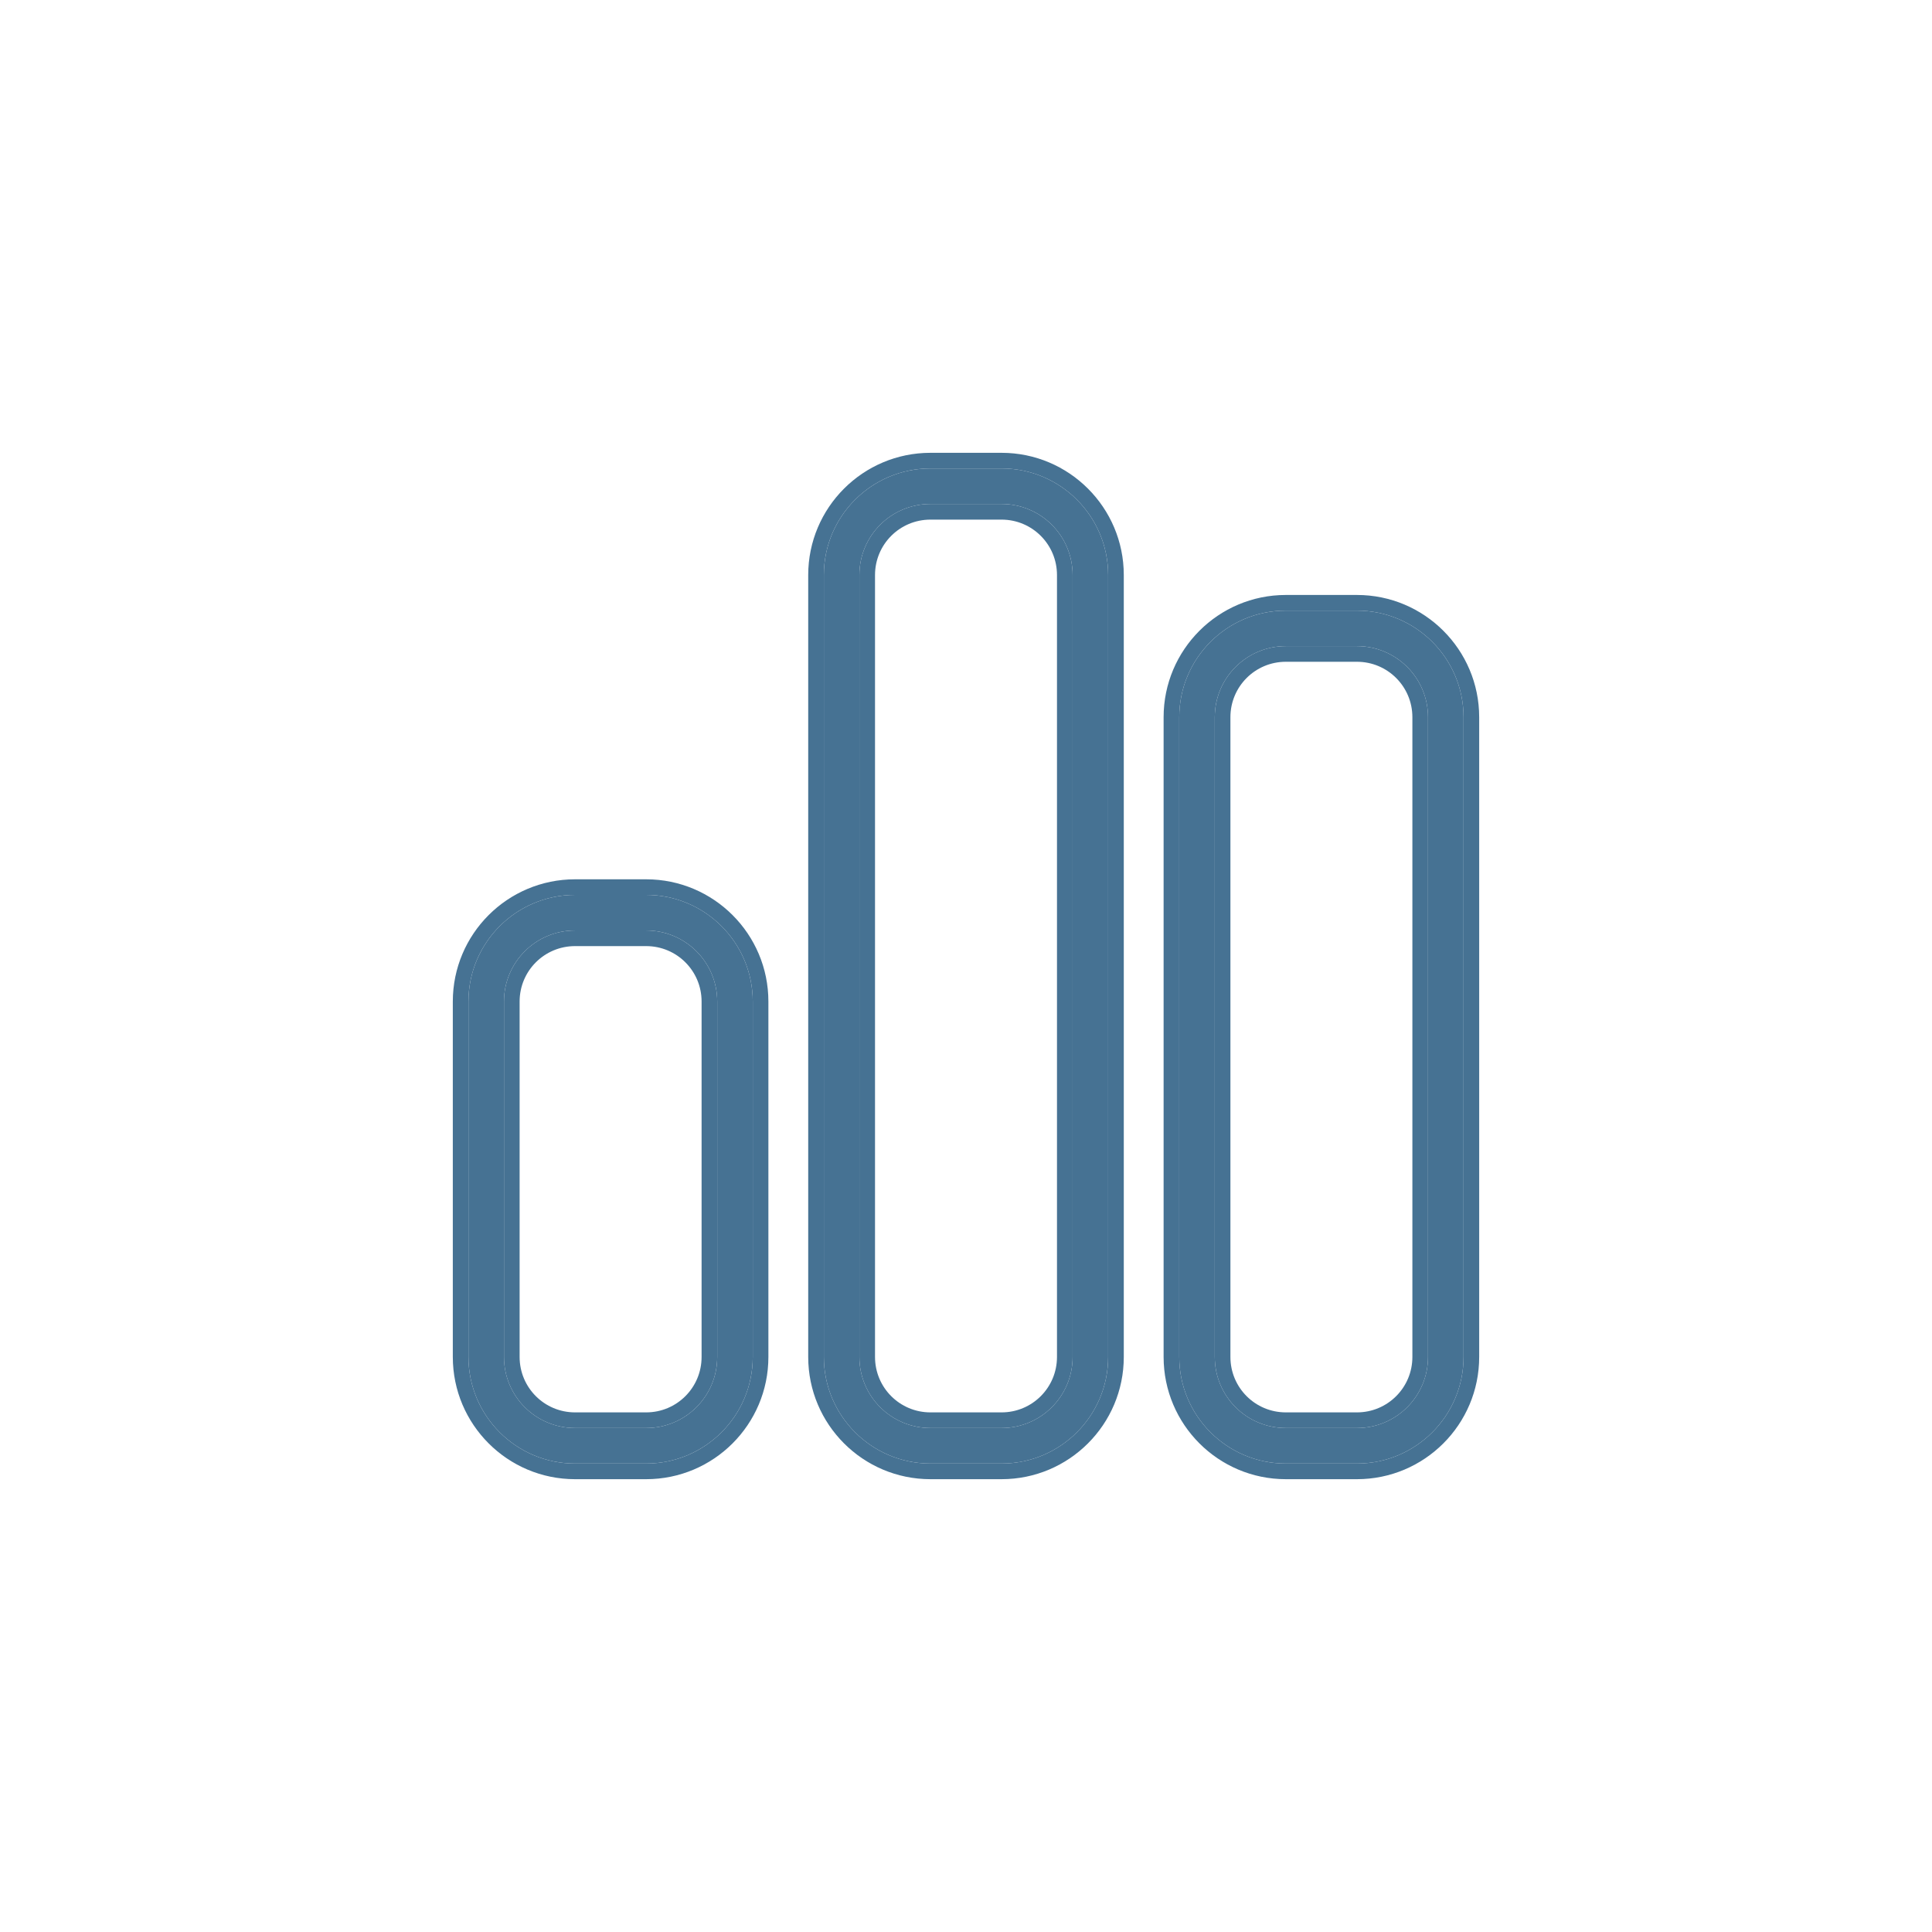
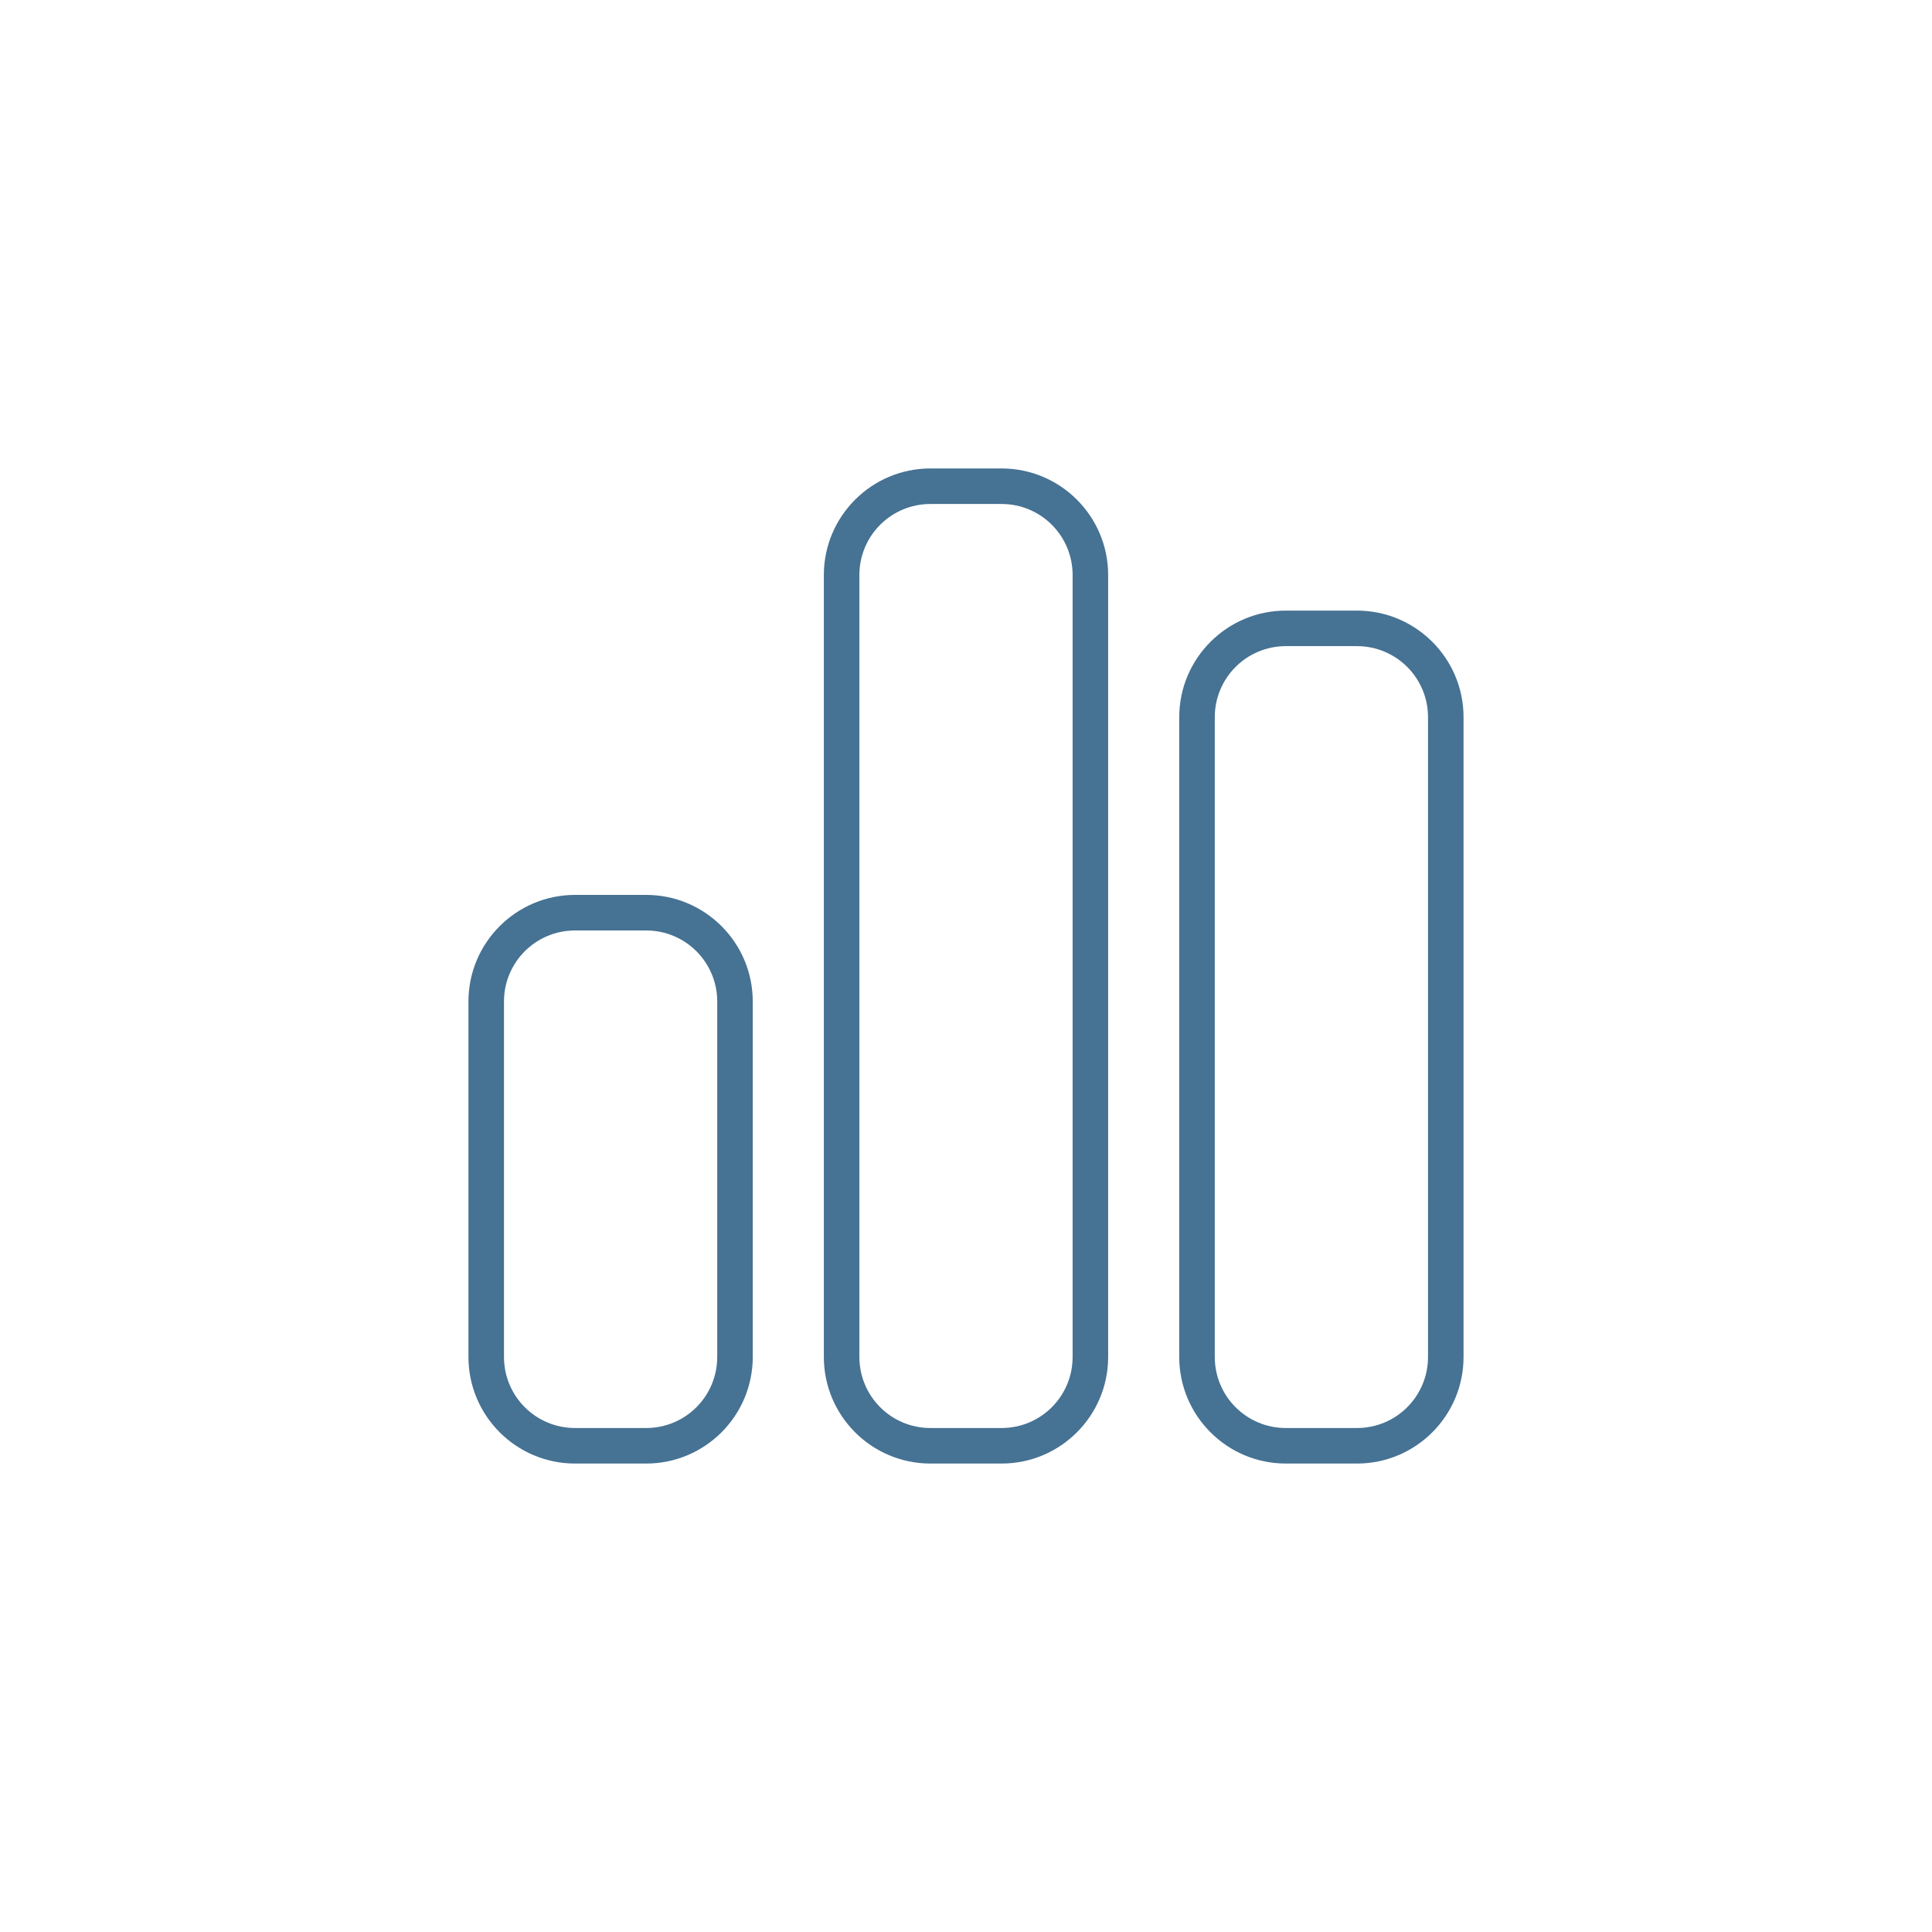
<svg xmlns="http://www.w3.org/2000/svg" width="64" height="64" viewBox="0 0 64 64" fill="none">
  <path d="M33.177 16.695C34.48 16.695 35.532 17.747 35.532 19.05V44.95C35.532 46.253 34.48 47.305 33.177 47.305H30.823C29.52 47.305 28.468 46.253 28.468 44.95V19.05C28.468 17.747 29.52 16.695 30.823 16.695H33.177ZM30.823 15.518C28.873 15.518 27.291 17.1 27.291 19.05V44.95C27.291 46.9 28.873 48.482 30.823 48.482H33.177C35.127 48.482 36.709 46.9 36.709 44.95V19.05C36.709 17.1 35.127 15.518 33.177 15.518H30.823ZM21.404 30.823C22.707 30.823 23.759 31.875 23.759 33.177V44.95C23.759 46.253 22.707 47.305 21.404 47.305H19.05C17.747 47.305 16.695 46.253 16.695 44.95V33.177C16.695 31.875 17.747 30.823 19.05 30.823H21.404ZM19.05 29.645C17.1 29.645 15.518 31.227 15.518 33.177V44.95C15.518 46.9 17.1 48.482 19.05 48.482H21.404C23.354 48.482 24.936 46.9 24.936 44.95V33.177C24.936 31.227 23.354 29.645 21.404 29.645H19.05ZM42.596 21.404H44.95C46.253 21.404 47.305 22.457 47.305 23.759V44.95C47.305 46.253 46.253 47.305 44.95 47.305H42.596C41.293 47.305 40.241 46.253 40.241 44.95V23.759C40.241 22.457 41.293 21.404 42.596 21.404ZM39.064 23.759V44.95C39.064 46.9 40.646 48.482 42.596 48.482H44.95C46.9 48.482 48.482 46.9 48.482 44.95V23.759C48.482 21.809 46.9 20.227 44.95 20.227H42.596C40.646 20.227 39.064 21.809 39.064 23.759Z" fill="#467293" />
-   <path fill-rule="evenodd" clip-rule="evenodd" d="M35.014 19.05C35.014 18.034 34.194 17.213 33.177 17.213H30.823C29.806 17.213 28.986 18.034 28.986 19.05V44.95C28.986 45.967 29.806 46.787 30.823 46.787H33.177C34.194 46.787 35.014 45.967 35.014 44.95V19.05ZM26.773 19.05C26.773 16.814 28.587 15 30.823 15H33.177C35.413 15 37.227 16.814 37.227 19.05V44.95C37.227 47.186 35.413 49 33.177 49H30.823C28.587 49 26.773 47.186 26.773 44.95V19.05ZM23.241 33.177C23.241 32.161 22.421 31.341 21.404 31.341H19.05C18.034 31.341 17.213 32.161 17.213 33.177V44.95C17.213 45.967 18.034 46.787 19.05 46.787H21.404C22.421 46.787 23.241 45.967 23.241 44.95V33.177ZM15 33.177C15 30.941 16.814 29.128 19.05 29.128H21.404C23.64 29.128 25.454 30.941 25.454 33.177V44.95C25.454 47.186 23.64 49 21.404 49H19.05C16.814 49 15 47.186 15 44.95V33.177ZM44.95 21.922H42.596C41.579 21.922 40.759 22.743 40.759 23.759V44.95C40.759 45.967 41.579 46.787 42.596 46.787H44.95C45.967 46.787 46.787 45.967 46.787 44.95V23.759C46.787 22.743 45.967 21.922 44.95 21.922ZM38.546 44.95V23.759C38.546 21.523 40.36 19.709 42.596 19.709H44.95C47.186 19.709 49 21.523 49 23.759V44.95C49 47.186 47.186 49 44.95 49H42.596C40.36 49 38.546 47.186 38.546 44.95ZM35.532 19.05C35.532 17.747 34.48 16.695 33.177 16.695H30.823C29.52 16.695 28.468 17.747 28.468 19.05V44.95C28.468 46.253 29.52 47.305 30.823 47.305H33.177C34.48 47.305 35.532 46.253 35.532 44.95V19.05ZM27.291 19.05C27.291 17.1 28.873 15.518 30.823 15.518H33.177C35.127 15.518 36.709 17.1 36.709 19.05V44.95C36.709 46.9 35.127 48.482 33.177 48.482H30.823C28.873 48.482 27.291 46.9 27.291 44.95V19.05ZM23.759 33.177C23.759 31.875 22.707 30.823 21.404 30.823H19.05C17.747 30.823 16.695 31.875 16.695 33.177V44.95C16.695 46.253 17.747 47.305 19.05 47.305H21.404C22.707 47.305 23.759 46.253 23.759 44.95V33.177ZM15.518 33.177C15.518 31.227 17.1 29.645 19.05 29.645H21.404C23.354 29.645 24.936 31.227 24.936 33.177V44.95C24.936 46.9 23.354 48.482 21.404 48.482H19.05C17.1 48.482 15.518 46.9 15.518 44.95V33.177ZM44.95 21.404H42.596C41.293 21.404 40.241 22.457 40.241 23.759V44.95C40.241 46.253 41.293 47.305 42.596 47.305H44.95C46.253 47.305 47.305 46.253 47.305 44.95V23.759C47.305 22.457 46.253 21.404 44.95 21.404ZM39.064 44.95V23.759C39.064 21.809 40.646 20.227 42.596 20.227H44.95C46.9 20.227 48.482 21.809 48.482 23.759V44.95C48.482 46.9 46.9 48.482 44.95 48.482H42.596C40.646 48.482 39.064 46.9 39.064 44.95Z" fill="#467293" />
</svg>